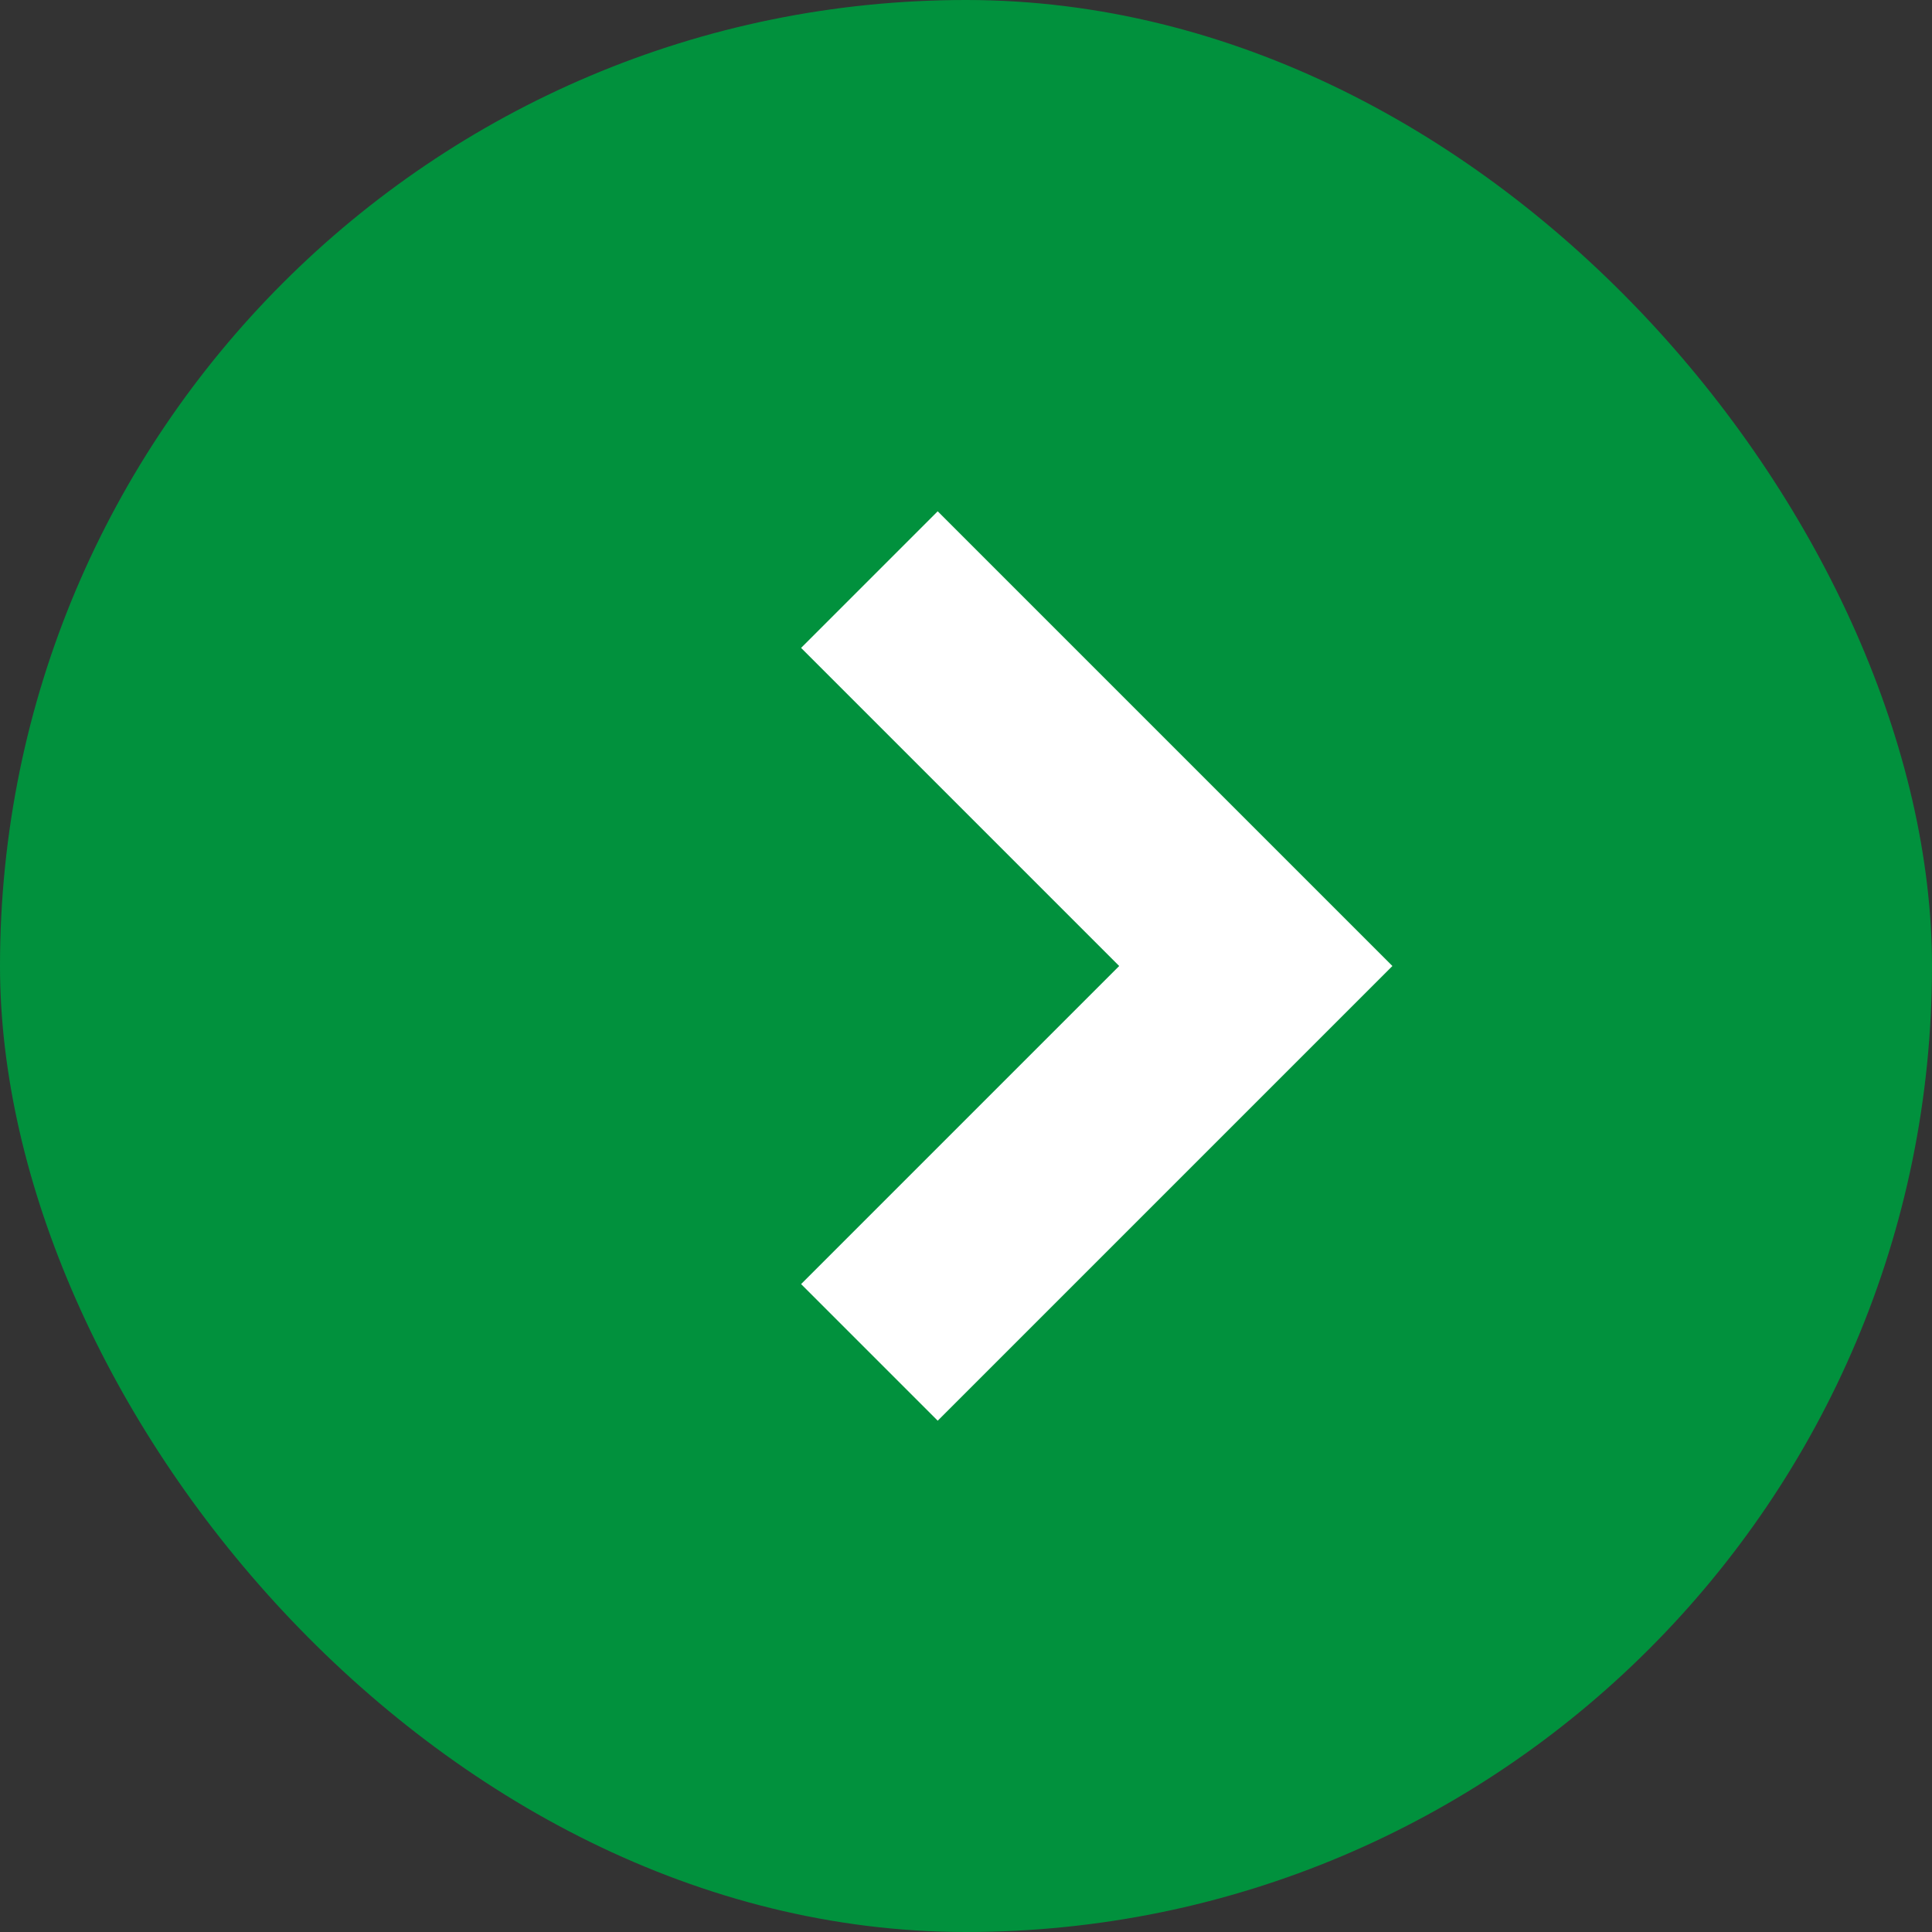
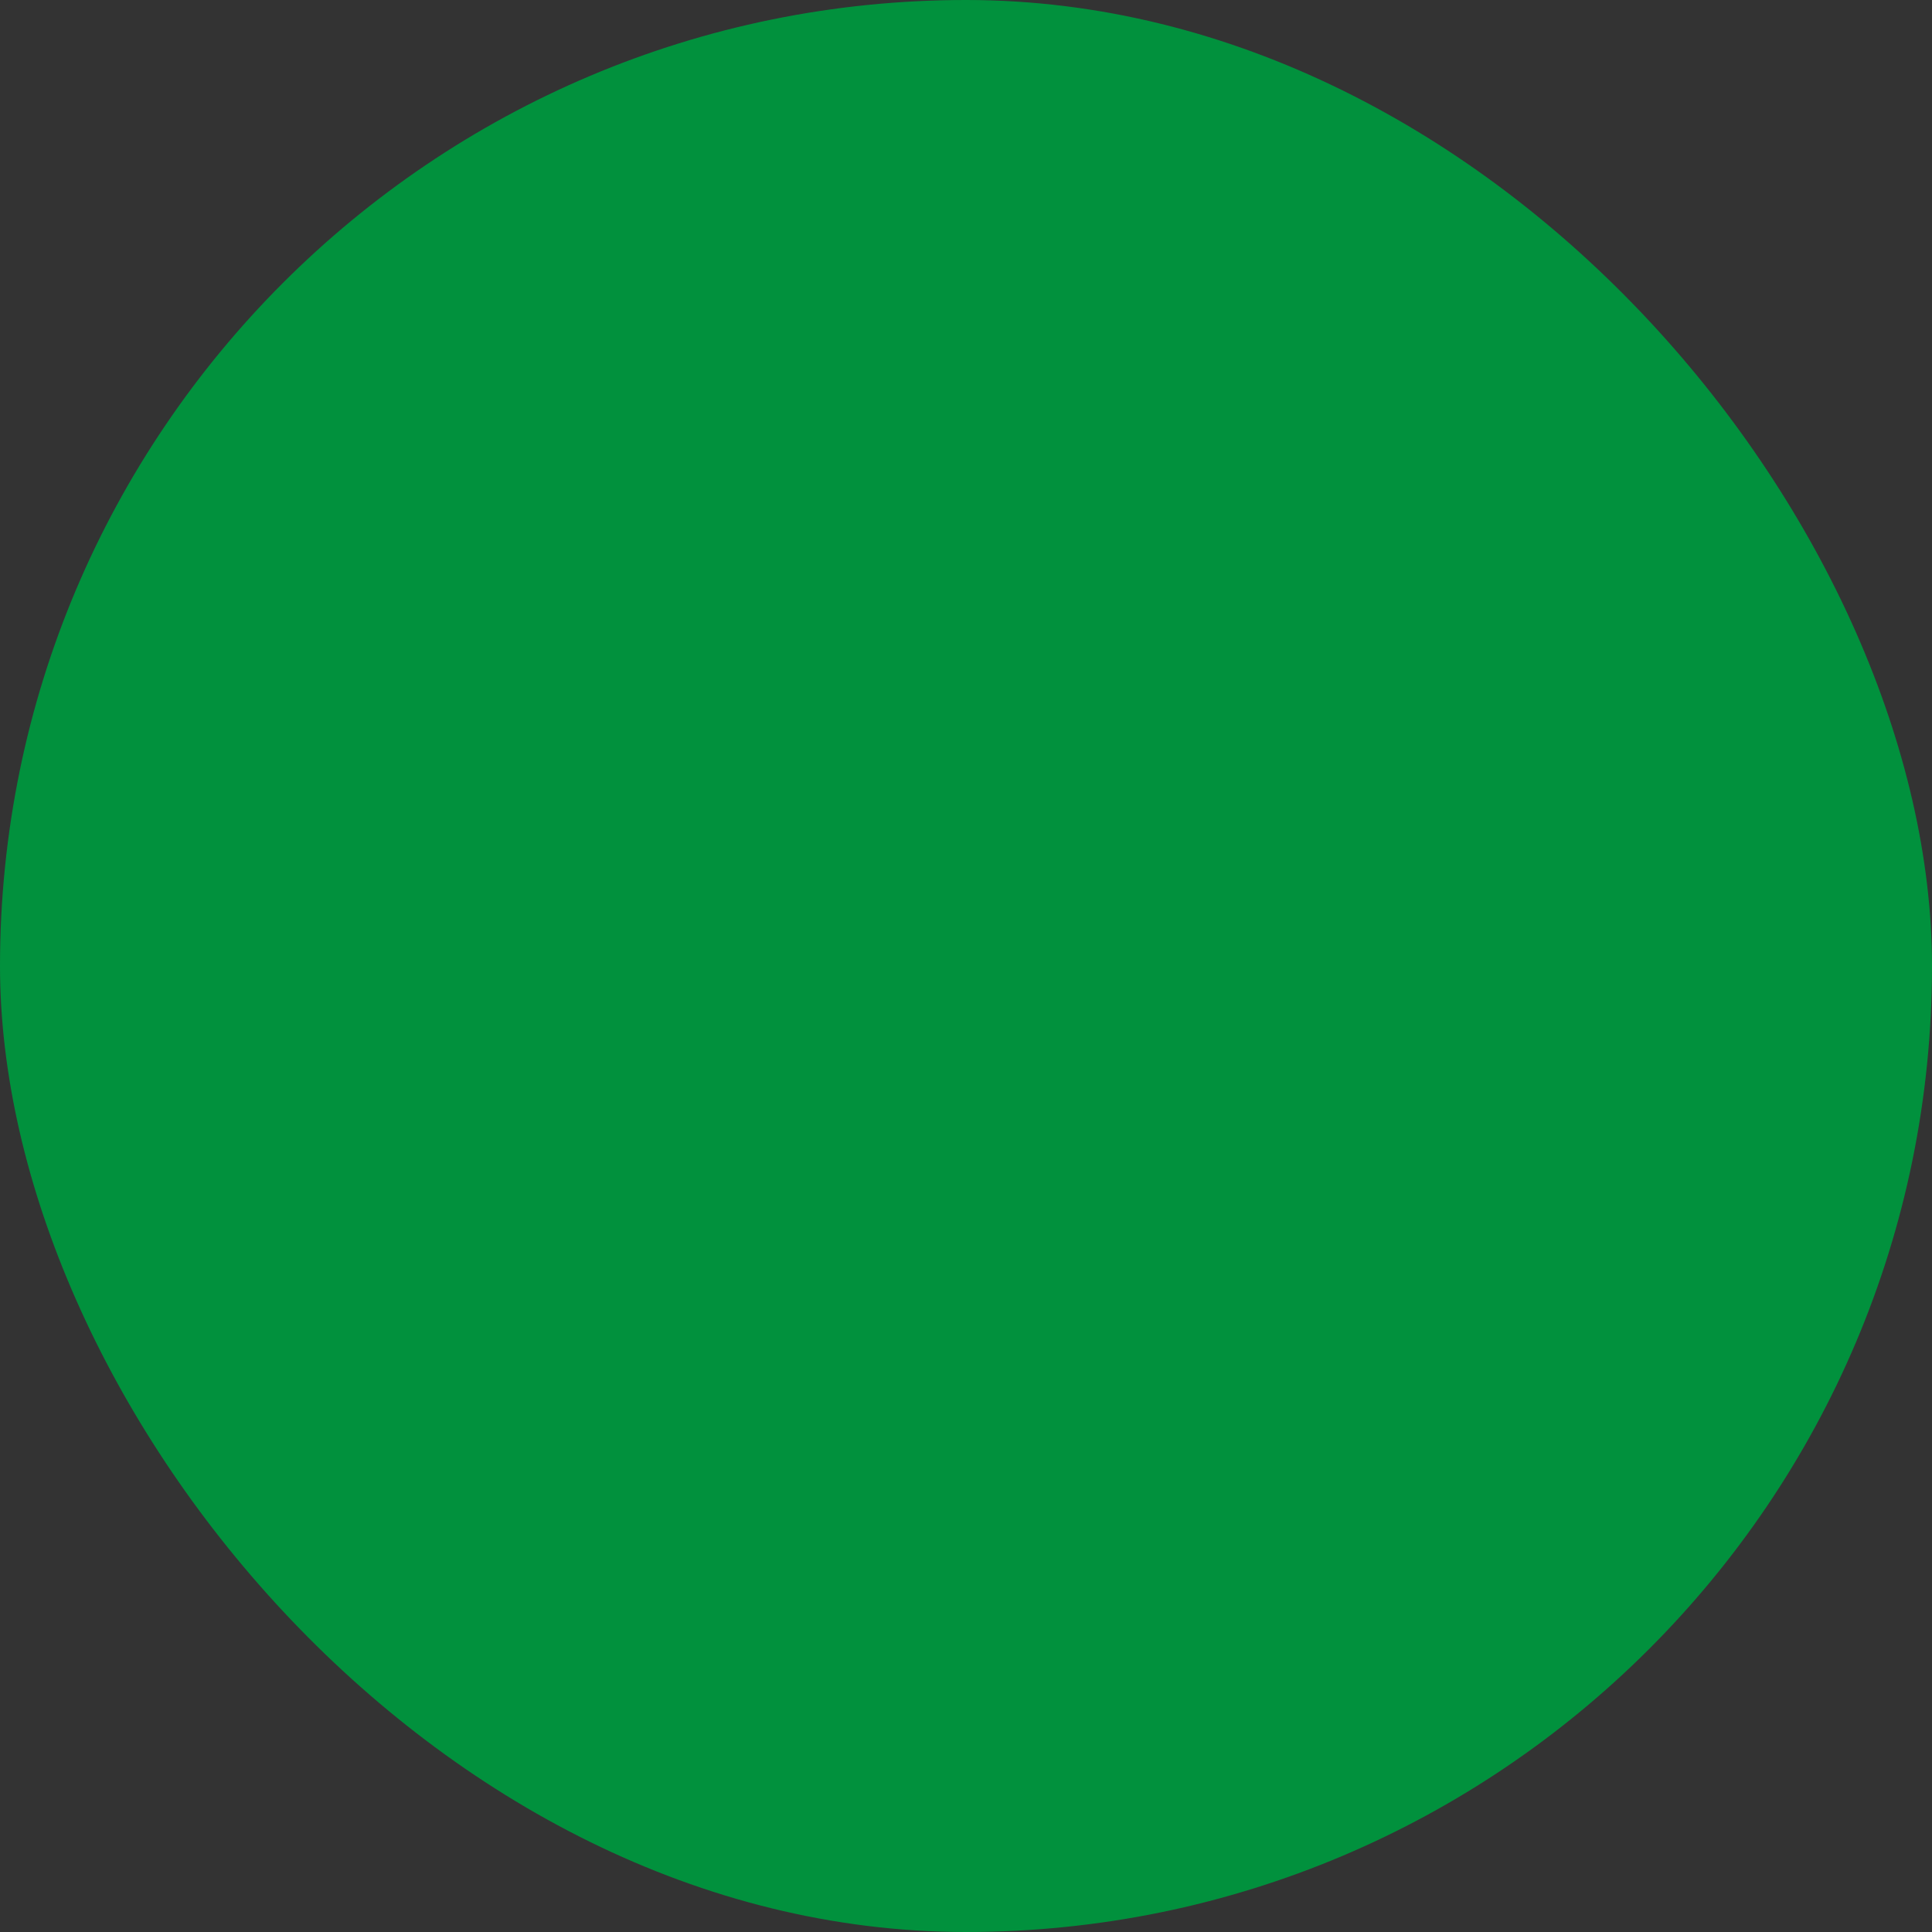
<svg xmlns="http://www.w3.org/2000/svg" width="20" height="20" viewBox="0 0 20 20">
  <rect x="0" y="0" width="20" height="20" fill="#333333" stroke="none" />
  <g id="next_button" transform="translate(-247 -1051)">
    <rect id="長方形_15" data-name="長方形 15" width="20" height="20" rx="10" transform="translate(247 1051)" fill="#01913d" />
-     <path id="arrow_next" d="M486.93,564.154l4,4-4,4" transform="translate(-230.93 492.846)" fill="none" stroke="#fff" stroke-width="2" />
  </g>
</svg>